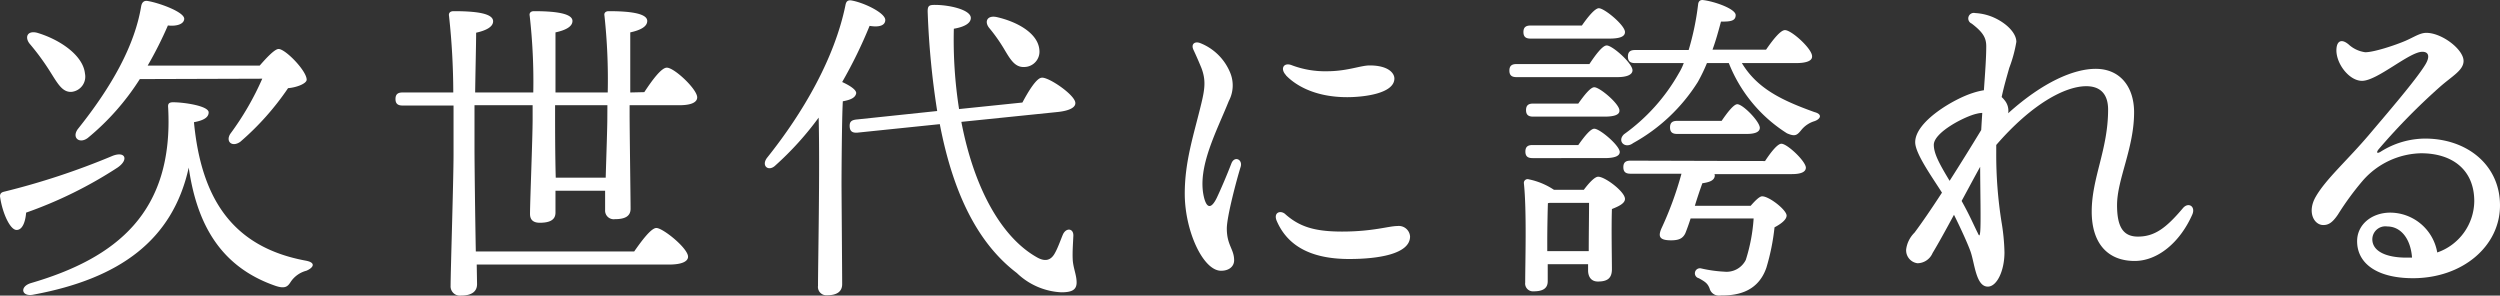
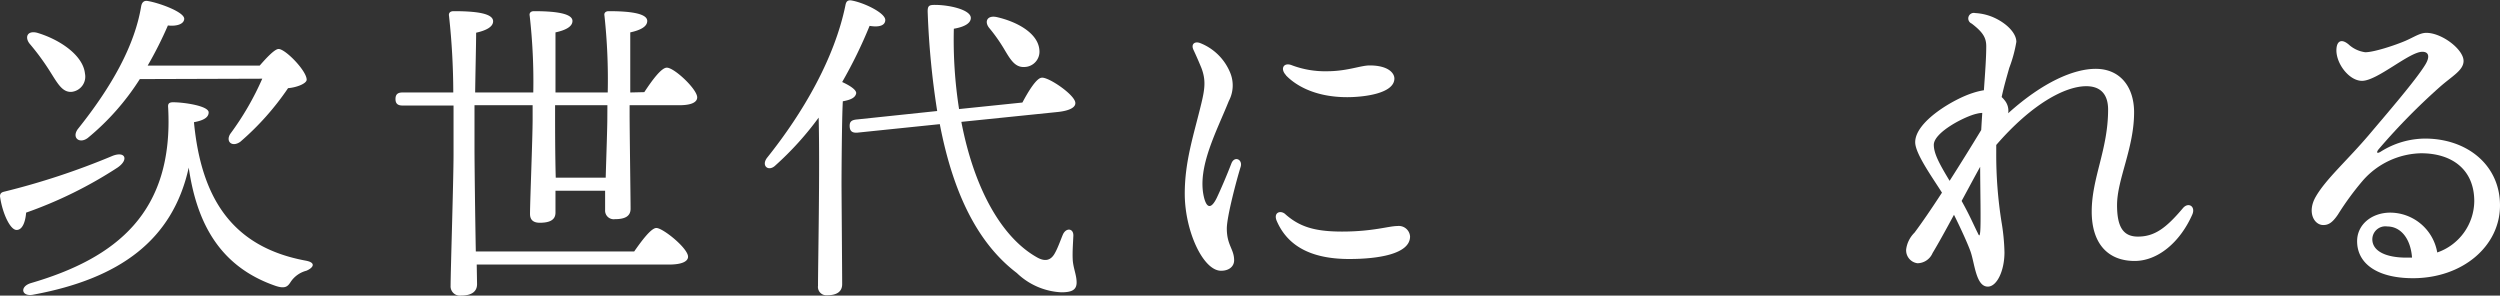
<svg xmlns="http://www.w3.org/2000/svg" viewBox="0 0 382.82 45.26">
  <rect x="0" y="0" width="382.82" height="45.26" fill="#333333" stroke="none" />
  <defs>
    <style>.cls-1{fill:#fff;}</style>
  </defs>
  <title>アセット 3</title>
  <g id="レイヤー_2" data-name="レイヤー 2">
    <g id="header">
      <path class="cls-1" d="M4,32.56c-.1,1.35-.55,2.7-1.5,2.65S.36,32.66,0,30.06c0-.4.2-.6.6-.7a111.92,111.92,0,0,0,16.65-5.5c1.95-.75,2.5.6.75,1.8A65.15,65.15,0,0,1,4,32.56Zm42.9,8.9a4.15,4.15,0,0,0-2.35,1.65c-.45.7-.8,1.2-2.4.65-8.35-2.9-12-9.4-13.25-18.1-2.45,11.1-10.55,17-23.75,19.45-1.85.4-2.2-1.2-.45-1.75,13.2-3.85,21.9-10.9,21.05-26.85-.05-.5,0-.85.75-.85,1.65,0,5.45.55,5.45,1.55,0,.65-.55,1.2-2.25,1.5,1.1,11.5,5.75,19.1,17.1,21.2C48.46,40.21,48,41,46.91,41.46ZM4.51,6.66c-.75-1-.3-2,1.15-1.65,3.4,1,7.05,3.4,7.35,6.25a2.34,2.34,0,0,1-2,2.8c-1.5.15-2.25-1.4-3.5-3.35A36.73,36.73,0,0,0,4.51,6.66Zm16.9,5.45a38,38,0,0,1-7.95,9c-1.3,1-2.55-.05-1.5-1.4C17.11,13.26,20.61,7,21.61,1c.1-.6.4-.95,1-.85,1.8.3,5.65,1.7,5.6,2.75-.05.8-1.15,1.15-2.5,1a59,59,0,0,1-3.1,6.15H39.76c1-1.15,2.3-2.55,2.9-2.55,1.05,0,4.3,3.35,4.3,4.7,0,.6-1.55,1.2-2.85,1.3a41.66,41.66,0,0,1-7.3,8.2c-1.25.9-2.3,0-1.55-1.2a43.48,43.48,0,0,0,4.9-8.45Z" />
      <path class="cls-1" d="M98.66,14.11c1.15-1.75,2.6-3.75,3.45-3.75,1.15,0,4.65,3.3,4.65,4.55,0,.75-.9,1.2-2.7,1.2H96.41v1.25c0,2.6.15,13.05.15,14.6,0,1.15-.85,1.6-2.4,1.6a1.32,1.32,0,0,1-1.5-1.4c0-.45,0-1.55,0-2.95h-7.6l0,3.35c0,1.1-.85,1.55-2.4,1.55-1,0-1.5-.45-1.5-1.35,0-1.75.4-11.75.4-14.5V16.11h-8.9v6.6c0,2.45.1,10.4.2,15.8H97.11c1.15-1.65,2.6-3.6,3.4-3.6,1,0,4.85,3.1,4.85,4.4,0,.7-.9,1.2-2.9,1.2H73l.05,3c0,1.15-.85,1.75-2.45,1.75a1.42,1.42,0,0,1-1.6-1.5c0-2.2.45-16.25.45-20.1,0-.9,0-3.9,0-7.5H61.66c-.65,0-1.1-.2-1.1-1s.45-1,1.1-1h7.75a109.79,109.79,0,0,0-.65-11.7c-.1-.5.2-.75.7-.75,3.3,0,6.05.3,6.05,1.55,0,.85-1.05,1.4-2.6,1.75,0,1.7-.1,5.5-.15,9.15h8.9a89.42,89.42,0,0,0-.55-11.75c-.1-.45.2-.7.65-.7,2.85,0,5.9.25,5.9,1.5,0,.85-1,1.4-2.6,1.75,0,1.6,0,6,0,9.2h8a90.81,90.81,0,0,0-.5-11.75c-.1-.45.2-.7.65-.7,2.85,0,5.9.25,5.9,1.5,0,.85-1,1.4-2.6,1.75,0,1.6,0,6.05,0,9.2Zm-5.65,2H85v1.55c0,1.55,0,5.9.1,9.55h7.65c.1-3.45.25-7.6.25-9.25Z" />
      <path class="cls-1" d="M129.06,15.51c-.15,2.55-.2,11-.2,12.6,0,1.4.1,13.75.1,15.4,0,1.1-.75,1.7-2.3,1.7a1.28,1.28,0,0,1-1.4-1.45c0-3.2.3-17.8.1-25.75a47.36,47.36,0,0,1-6.6,7.3c-1.05,1.05-2.25.1-1.3-1.15,5.6-7,10.35-15.3,12-23.35.1-.55.3-.8.85-.75,1.9.3,5.25,1.9,5.25,3,0,.85-.95,1.15-2.4.9a71.08,71.08,0,0,1-4.2,8.6c1.1.5,2.15,1.15,2.15,1.7C131,15,130.16,15.31,129.06,15.51Zm18.15,3.15c1.95,10.2,6.15,17.65,11.5,20.7,1.35.8,2.25.5,2.85-.65.45-.8.9-2.1,1.2-2.8.5-1.1,1.65-.95,1.6.2s-.15,2.45-.1,3.55c.05,1.35.6,2.4.6,3.6s-.85,1.5-2.35,1.5a10.55,10.55,0,0,1-6.8-2.95c-5.8-4.4-9.7-11.85-11.8-22.8l-12.6,1.3c-.65.05-1.15-.1-1.2-.9s.3-1,.95-1.1L143.51,17a125.08,125.08,0,0,1-1.45-15c-.05-1.1.15-1.25,1.1-1.25,2.25,0,5.5.75,5.5,2,0,.75-.85,1.35-2.6,1.65a68.42,68.42,0,0,0,.8,12.3l9.7-1c.9-1.7,2.15-3.75,2.95-3.8,1-.15,5,2.55,5.15,3.8.1.7-.8,1.25-2.7,1.45Zm4.25-14.4c-.75-.95-.3-1.95,1.15-1.65,3.1.7,6.35,2.45,6.55,5.05a2.35,2.35,0,0,1-2.35,2.6c-1.4.05-2.1-1.15-3.05-2.75A25.31,25.31,0,0,0,151.46,4.26Z" />
      <path class="cls-1" d="M188.32,11a5.09,5.09,0,0,1-.15,4.46c-1.85,4.63-4.84,10.08-3.84,14.61.42,1.86,1.13,2,2,.21.63-1.33,1.53-3.43,2.23-5.25.47-1.22,1.76-.61,1.42.51-.68,2.2-2.12,7.68-2.12,9.45,0,2.58,1.12,3.14,1.12,4.87,0,.91-.74,1.6-2,1.6-2.75,0-5.56-6.1-5.56-11.8,0-5,1.38-9,2.54-13.82.55-2.28.71-3.61,0-5.46-.49-1.19-.91-2.12-1.21-2.76-.42-.91.25-1.36,1.09-1A8.21,8.21,0,0,1,188.32,11Zm8.5,21.8c2.14,1.89,4.42,2.66,8.68,2.66,4.74,0,7.16-.85,8.49-.85a1.73,1.73,0,0,1,1.93,1.6c0,2.73-5,3.45-9.32,3.45-6.37,0-9.58-2.38-11.07-5.77-.61-1.35.54-1.77,1.3-1.09Zm.1-21.29c-.94-1-.34-2,.87-1.53a14.37,14.37,0,0,0,5.42.93c3.08,0,5.13-.89,6.52-.89,2.87,0,3.79,1.19,3.79,2,0,2.31-4.68,2.86-7.23,2.86h0C201,14.88,198.12,12.8,196.92,11.54Z" />
-       <path class="cls-1" d="M243.38,9.81c.9-1.35,2-2.85,2.65-2.85.9,0,3.95,2.75,3.95,3.8,0,.7-.9,1.05-2.3,1.05H232.23c-.65,0-1.1-.2-1.1-1s.45-1,1.1-1Zm-9-3.9c-.65,0-1.1-.2-1.1-1s.45-1,1.1-1h7.85c.9-1.3,2-2.65,2.6-2.65.85,0,4,2.6,4,3.65,0,.7-.8,1-2.4,1Zm8.15,23.15c.75-1,1.65-2,2.2-2,1.05,0,4.1,2.3,4.1,3.4,0,.7-1,1.15-2,1.55-.1,2.8,0,7.75,0,9.2s-.75,1.9-2.15,1.9c-1.15,0-1.5-.9-1.5-1.7v-.95H237v2.6c0,1.1-.75,1.55-2.15,1.55a1.2,1.2,0,0,1-1.3-1.35c0-3.15.25-10.9-.2-15.2a.57.57,0,0,1,.75-.6,10.9,10.9,0,0,1,3.85,1.6Zm-7.85-4.85c-.65,0-1.1-.2-1.1-1s.45-1,1.1-1h7c.85-1.2,1.85-2.5,2.45-2.5.85,0,3.85,2.55,3.9,3.55,0,.65-.8.95-2.35.95Zm.1-6.35c-.65,0-1.1-.2-1.1-1s.45-1,1.1-1h6.9c.85-1.2,1.85-2.5,2.45-2.5.85,0,3.85,2.55,3.85,3.55.05.65-.75.95-2.3.95Zm8.5,20.6c0-2.45.05-5.65.05-7.4h-6l-.3.05c-.05,1.15-.1,4.45-.1,5.5v1.85Zm23.45-28.8c2.35,3.9,6.1,5.7,11.1,7.5,1.35.35.9,1.1,0,1.4a4.14,4.14,0,0,0-2,1.35c-.65.8-.95,1.05-2.2.5a22.46,22.46,0,0,1-8.9-10.75h-3.35a25.91,25.91,0,0,1-1.4,2.9,27.24,27.24,0,0,1-9.9,9.35c-1.25.95-2.5-.3-1.4-1.35a29,29,0,0,0,8.4-9.35,8.86,8.86,0,0,0,.75-1.55h-7.45c-.65,0-1.1-.2-1.1-1s.45-1,1.1-1h8.2a41,41,0,0,0,1.45-7c.05-.45.3-.7.75-.65,1.75.2,5,1.35,5,2.3s-.9,1-2.25,1c-.4,1.5-.8,2.95-1.3,4.3h8.2c1-1.45,2.2-3,2.9-3,1,0,4.15,2.85,4.15,4,.05.7-.85,1.05-2.45,1.05Zm3.55,15c.85-1.3,1.9-2.65,2.5-2.65.9,0,3.7,2.65,3.75,3.65,0,.7-.8,1-2.15,1H262.53a.63.63,0,0,1,.05.3c-.1.7-.85.95-1.9,1.1-.4,1.1-.8,2.3-1.15,3.45h8.55c.65-.75,1.35-1.45,1.75-1.45,1.1,0,3.75,2.1,3.75,2.95,0,.6-.8,1.25-1.85,1.8A33.65,33.65,0,0,1,270.48,41c-1.4,4.05-5.05,4.25-7.05,4.25a1.47,1.47,0,0,1-1.65-1.1c-.3-.75-.65-1-1.65-1.55a.77.77,0,0,1,.35-1.5,20.24,20.24,0,0,0,3.55.5,3.29,3.29,0,0,0,3.3-1.8,26.53,26.53,0,0,0,1.2-6.35h-9.65c-.3.95-.6,1.75-.8,2.25-.4.85-1.05,1.1-2.2,1.1-1.85,0-1.95-.65-1.5-1.75a52.17,52.17,0,0,0,3.1-8.45h-7.8c-.65,0-1.1-.2-1.1-1s.45-1,1.1-1Zm-13.45-4.15c-.65,0-1.1-.2-1.1-1s.45-1,1.1-1h6.8c.85-1.25,1.85-2.55,2.4-2.55.85,0,3.4,2.6,3.45,3.6,0,.7-.85.95-2,.95Z" />
      <path class="cls-1" d="M304.39,43.89c-1.8,0-2-3.48-2.63-5.33-.35-1-1.31-3.18-2.55-5.67-1.25,2.32-2.44,4.48-3.28,5.86a2.55,2.55,0,0,1-2.32,1.56,2,2,0,0,1-1.72-2.16,4.41,4.41,0,0,1,1.27-2.52c1.13-1.5,2.63-3.7,4.21-6.13-1.56-2.46-4.1-6-4.1-7.72,0-3.21,6-6.66,8.81-7.54a10.66,10.66,0,0,1,1.71-.42c.2-2.84.36-5,.36-6.74,0-1.34-.55-2.18-2.23-3.47A.85.85,0,0,1,302.45,2a8.07,8.07,0,0,1,3.11.8c1.9.93,3.2,2.36,3.2,3.61a20.83,20.83,0,0,1-1.09,4c-.36,1.3-.79,2.71-1.16,4.45a4,4,0,0,1,.44.48,2.52,2.52,0,0,1,.56,2c5.37-4.83,10.09-6.8,13.4-6.8,3.75,0,5.88,2.77,5.88,6.66,0,5.49-2.61,10.26-2.61,14.21,0,3.32.93,4.82,3.19,4.82,2.57,0,4.32-1.31,6.89-4.35.84-1,2-.27,1.43,1-1.91,4.3-5.33,7.08-8.81,7.08-4.18,0-6.58-2.75-6.58-7.56,0-5.18,2.51-9.5,2.51-15.62,0-2.34-1.16-3.58-3.34-3.58-3.23,0-8.32,2.69-13.79,9,0,.39,0,.8,0,1.22A65.6,65.6,0,0,0,306.49,34a31.43,31.43,0,0,1,.45,4.64C306.94,41.47,305.78,43.89,304.39,43.89Zm-5.85-16.2c1.69-2.65,3.41-5.42,4.84-7.78.05-.92.11-1.79.16-2.62a4,4,0,0,0-.87.13c-1.74.38-6.55,2.82-6.55,4.76C296.12,23.56,297.05,25.21,298.54,27.69Zm4.68,7.85c.14-1.23,0-6.61,0-10-.83,1.49-1.82,3.35-2.84,5.23,1.25,2.23,1.88,3.75,2.46,4.89C303.08,36.21,303.15,36.16,303.22,35.54Z" />
      <path class="cls-1" d="M359.58,6.75A4.7,4.7,0,0,0,362.19,8c1.34,0,4.6-1.08,6.2-1.77,1.3-.57,2.18-1.2,3.15-1.2,2.4,0,5.7,2.55,5.7,4.3,0,1.45-1.76,2.32-3.65,4a97.5,97.5,0,0,0-9.35,9.52c-.4.5-.28.74.32.37a12.85,12.85,0,0,1,6.78-2c6.38,0,11.48,4,11.48,10.24s-5.74,11.14-13.33,11.14c-5.4,0-8.55-2.19-8.55-5.67,0-2.52,2.18-4.31,4.95-4.37a7.34,7.34,0,0,1,7.32,6.1,8.41,8.41,0,0,0,5.67-7.85c0-4.84-3.4-7.34-8.14-7.34a12.19,12.19,0,0,0-8.95,4.21A43.89,43.89,0,0,0,358,32.86c-.85,1.25-1.45,1.6-2.24,1.6-1.42,0-2.53-2-1.13-4.38,1.61-2.76,4.85-5.55,8.26-9.59,2.59-3.07,7.15-8.34,8.52-10.64.69-1.15.52-1.92-.48-1.92-2,0-6.9,4.45-9.24,4.45-2.05,0-4.16-2.87-3.9-5.05.11-1,.73-1.42,1.78-.58Zm9,32.7.77,0c-.22-3-1.79-4.77-3.78-4.77a2,2,0,0,0-2.3,1.91C363.24,38.48,365.39,39.46,368.55,39.45Z" />
    </g>
  </g>
</svg>